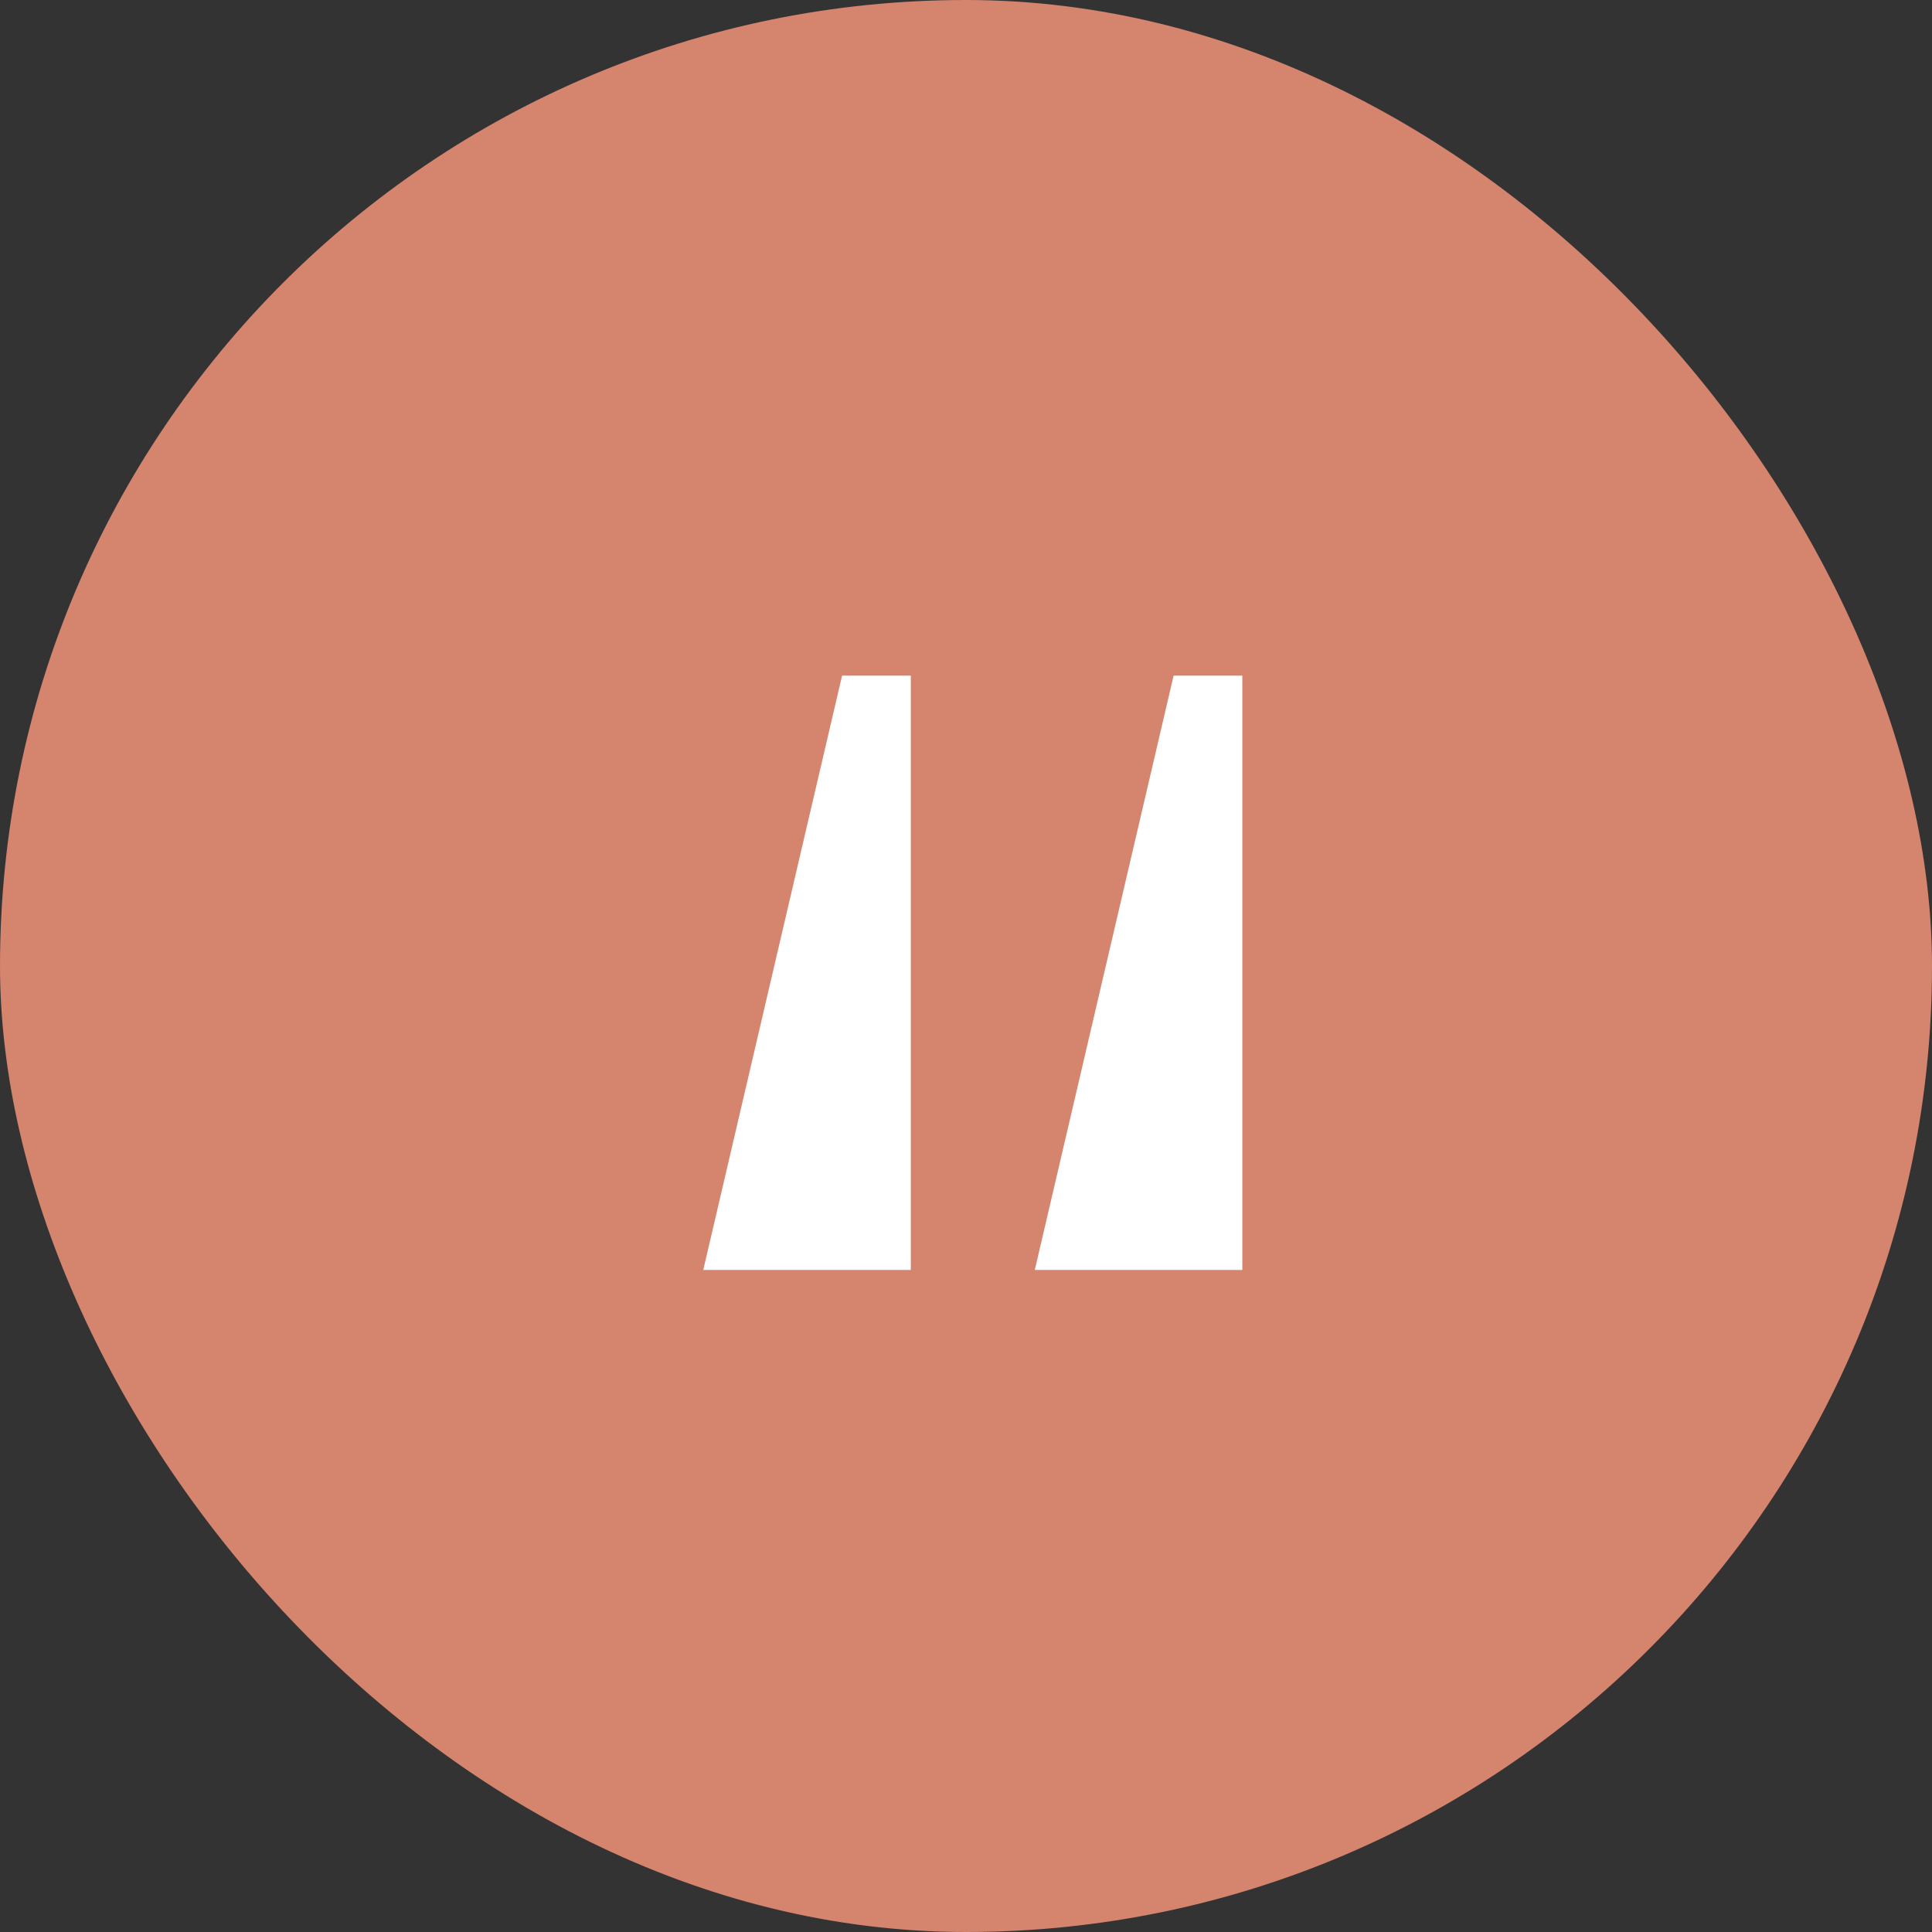
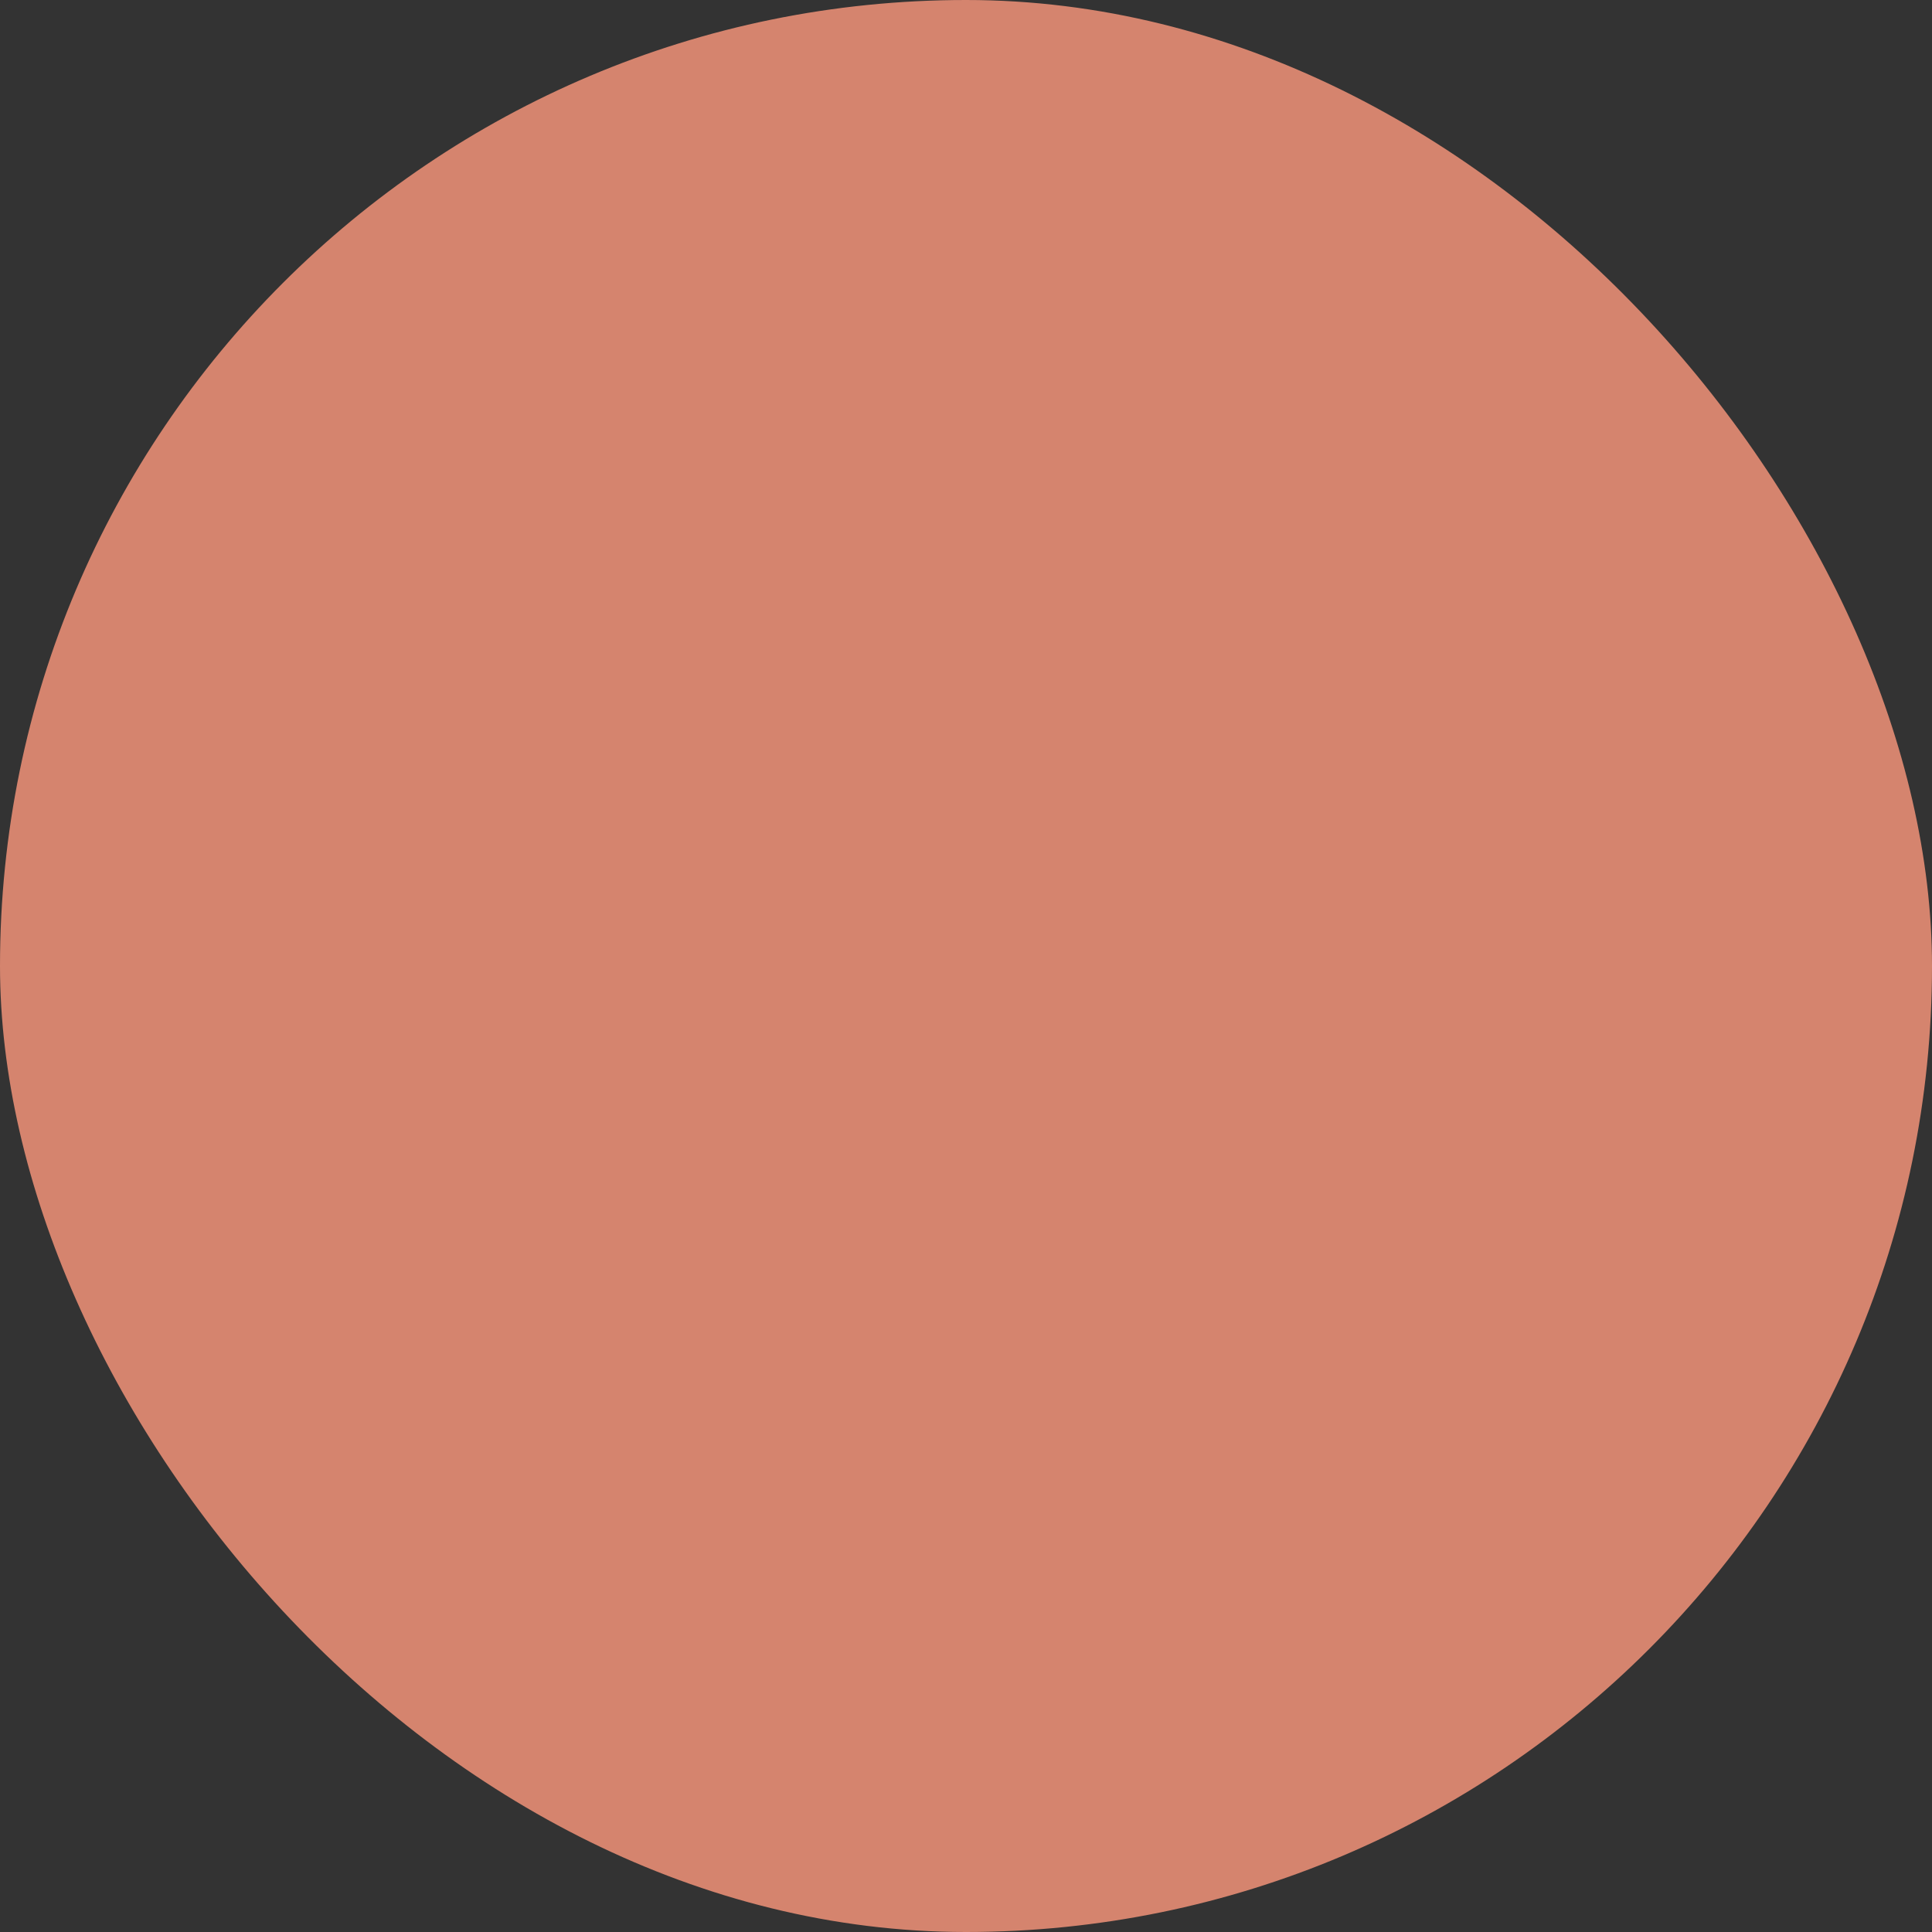
<svg xmlns="http://www.w3.org/2000/svg" width="70" height="70" viewBox="0 0 70 70" fill="none">
  <rect x="0" y="0" width="70" height="70" fill="#333333" stroke="none" />
  <rect width="70" height="70" rx="35" fill="#D5846E" />
  <g clip-path="url(#clip0_25_10025)">
-     <path d="M42.522 24.48H45.012V46.014H37.492L42.522 24.48ZM30.51 24.48H33V46.014H25.48L30.51 24.48Z" fill="white" />
-   </g>
+     </g>
  <defs>
    <clipPath id="clip0_25_10025">
      <rect width="21" height="23" fill="white" transform="translate(24.5 23.5)" />
    </clipPath>
  </defs>
</svg>